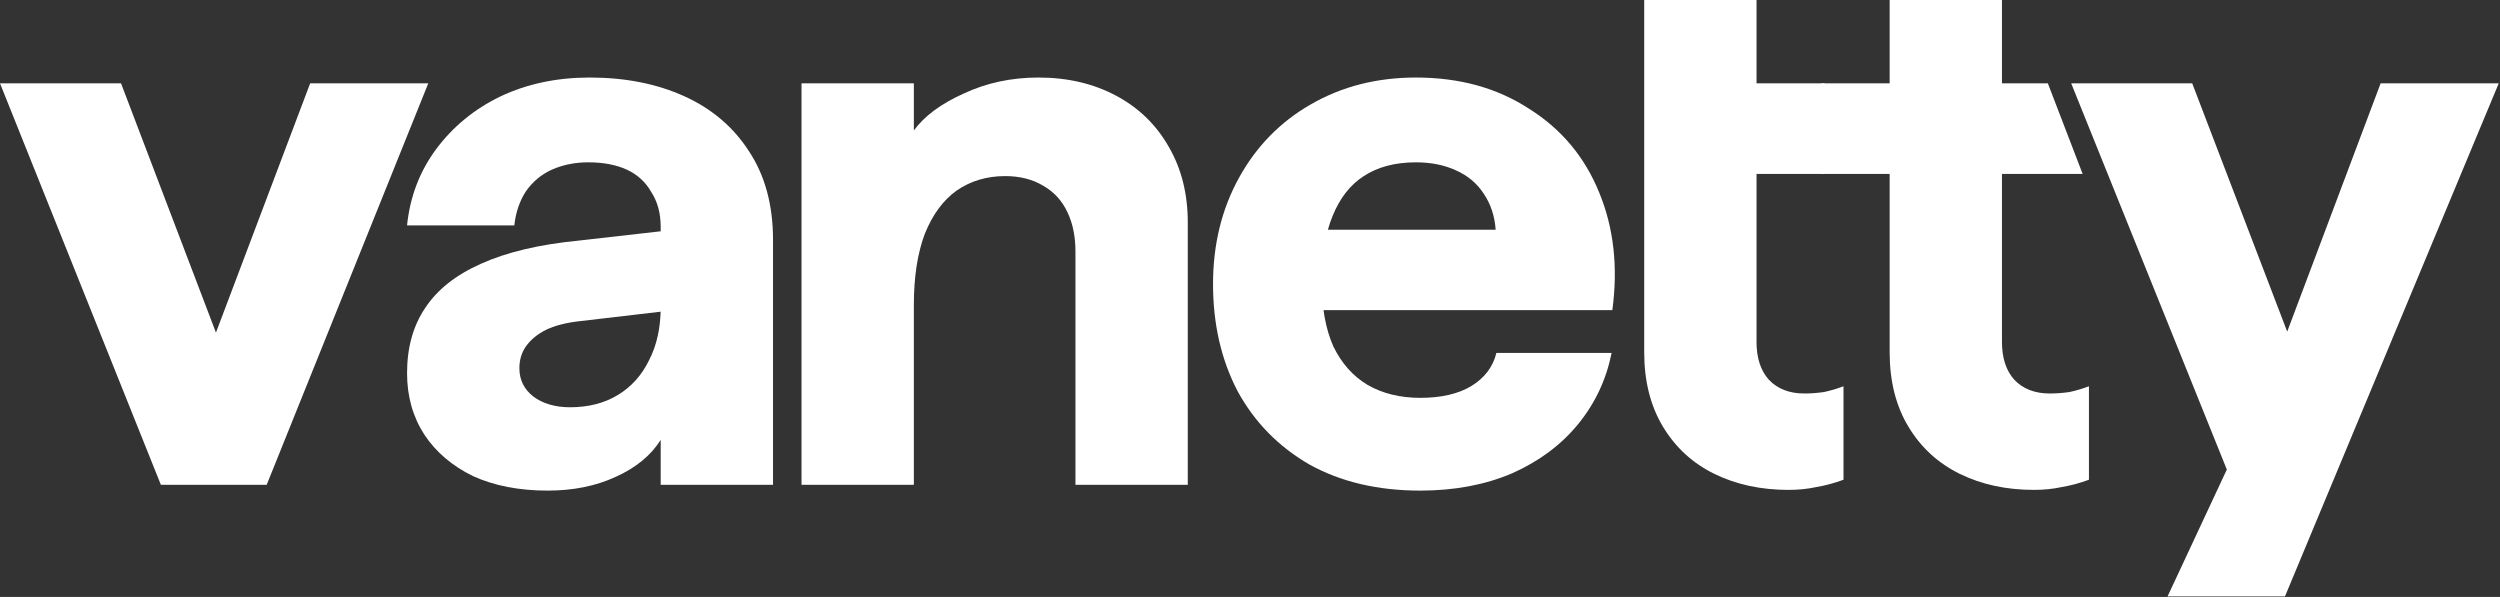
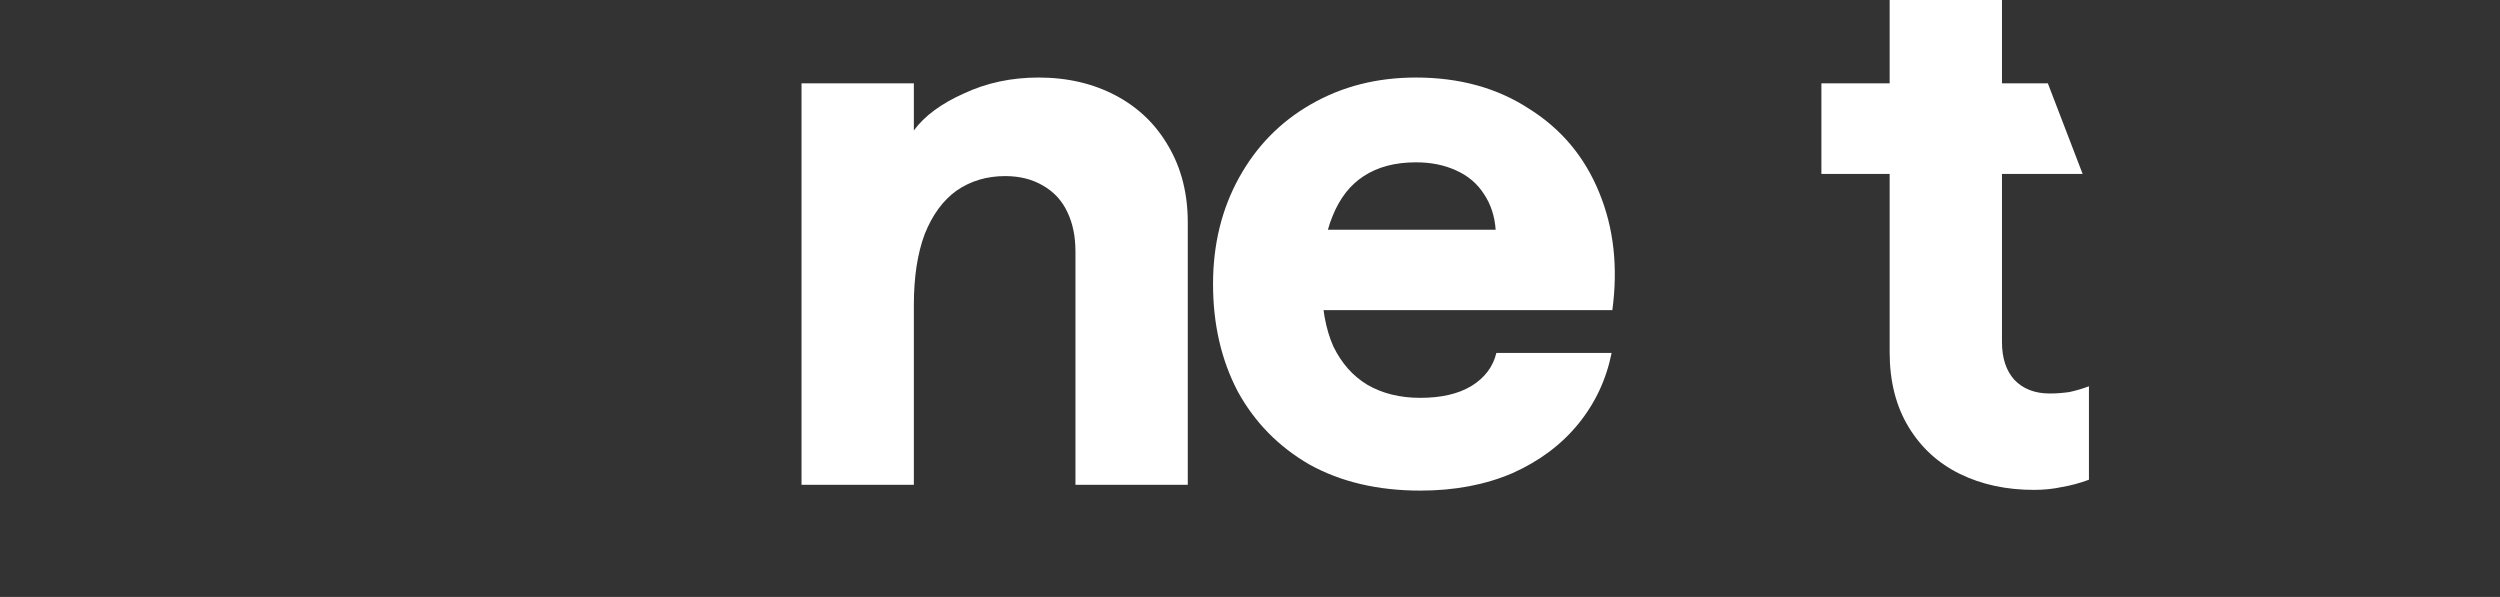
<svg xmlns="http://www.w3.org/2000/svg" width="1248" height="298" viewBox="0 0 1248 298" fill="none">
  <rect x="0" y="0" width="1248" height="298" fill="#333333" stroke="none" />
-   <path d="M1133.42 187.749L1188.41 41.599H1247.37L1140.66 297.723H1082.05L1133.42 187.749ZM1033.94 41.599H1094.35L1146.81 178.705L1121.12 257.93L1033.94 41.599Z" fill="white" />
  <path d="M1015.3 244.548C1001.56 244.548 989.255 241.896 978.403 236.59C967.55 231.284 958.988 223.446 952.718 213.075C946.447 202.705 943.312 190.285 943.312 175.814V0H999.385V170.75C999.385 178.708 1001.43 184.979 1005.53 189.561C1009.88 194.143 1015.78 196.435 1023.26 196.435C1026.4 196.435 1029.65 196.193 1033.03 195.711C1036.4 194.988 1039.66 194.023 1042.8 192.817V239.484C1038.21 241.172 1033.75 242.378 1029.41 243.101C1025.07 244.066 1020.37 244.548 1015.3 244.548ZM909.243 41.602H1022.29L1039.65 86.822H909.243V41.602Z" fill="white" />
-   <path d="M876.862 41.602H910.868V86.822H876.862V170.75C876.862 178.709 878.913 184.979 883.013 189.562C887.354 194.144 893.262 196.435 900.738 196.435C903.873 196.435 907.13 196.193 910.506 195.711C913.882 194.987 917.138 194.023 920.273 192.817V239.483C915.691 241.172 911.23 242.378 906.889 243.102C902.548 244.066 897.845 244.549 892.78 244.549C879.034 244.549 866.734 241.896 855.881 236.59C845.028 231.284 836.466 223.446 830.195 213.075C823.925 202.705 820.79 190.285 820.79 175.814V0H876.862V41.602Z" fill="white" />
  <path d="M709.013 244.908C687.789 244.908 669.34 240.567 653.664 231.885C638.229 222.961 626.291 210.782 617.85 195.347C609.65 179.671 605.55 161.824 605.55 141.807C605.55 122.031 609.891 104.305 618.573 88.629C627.255 72.953 639.193 60.773 654.387 52.091C669.822 43.168 687.307 38.706 706.842 38.706C728.548 38.706 747.359 43.891 763.276 54.262C779.435 64.391 791.132 78.379 798.367 96.226C805.602 113.831 807.773 133.366 804.879 154.83H637.746V114.675H746.635C746.153 107.922 744.224 102.014 740.847 96.949C737.471 91.643 732.768 87.664 726.739 85.011C720.951 82.358 714.318 81.032 706.842 81.032C696.472 81.032 687.789 83.323 680.795 87.905C674.043 92.246 668.857 98.879 665.24 107.802C661.622 116.484 659.814 127.457 659.814 140.722C659.814 153.504 661.743 164.236 665.602 172.918C669.702 181.359 675.369 187.75 682.604 192.091C690.081 196.433 698.883 198.603 709.013 198.603C719.383 198.603 727.824 196.674 734.336 192.815C741.089 188.715 745.309 183.168 746.997 176.174H804.517C801.864 189.439 796.317 201.256 787.876 211.626C779.435 221.997 768.462 230.197 754.956 236.226C741.45 242.014 726.136 244.908 709.013 244.908Z" fill="white" />
  <path d="M400.121 41.6H456.194V65.114C461.499 57.879 469.82 51.729 481.155 46.665C492.49 41.359 504.91 38.706 518.416 38.706C532.886 38.706 545.789 41.721 557.124 47.75C568.459 53.779 577.262 62.341 583.532 73.435C589.803 84.288 592.938 96.829 592.938 111.058V242.014H536.866V125.528C536.866 118.052 535.539 111.54 532.886 105.993C530.233 100.205 526.133 95.743 520.587 92.608C515.281 89.473 509.01 87.905 501.775 87.905C492.611 87.905 484.531 90.317 477.537 95.14C470.784 99.964 465.479 107.199 461.62 116.846C458.002 126.493 456.194 138.31 456.194 152.298V242.014H400.121V41.6Z" fill="white" />
-   <path d="M273.384 244.908C259.155 244.908 246.735 242.496 236.123 237.673C225.753 232.608 217.673 225.735 211.885 217.053C206.097 208.129 203.203 197.88 203.203 186.303C203.203 173.521 206.218 162.668 212.247 153.745C218.276 144.581 227.562 137.225 240.102 131.678C252.885 125.89 269.164 122.031 288.94 120.102L329.818 115.46L330.148 155.554L290.025 160.257C283.031 160.98 277.243 162.427 272.661 164.598C268.32 166.768 264.943 169.542 262.531 172.918C260.361 176.054 259.276 179.671 259.276 183.771C259.276 189.559 261.567 194.262 266.149 197.88C270.972 201.497 277.122 203.306 284.599 203.306C293.763 203.306 301.722 201.256 308.475 197.156C315.228 193.056 320.413 187.268 324.03 179.792C327.889 172.315 329.818 163.513 329.818 153.383V113.228C329.818 106.475 328.251 100.687 325.116 95.864C322.222 90.799 318.122 87.061 312.816 84.649C307.51 82.238 301.119 81.032 293.643 81.032C287.131 81.032 281.102 82.238 275.555 84.649C270.249 87.061 265.908 90.679 262.531 95.502C259.396 100.326 257.467 105.993 256.743 112.505H203.203C204.65 98.275 209.474 85.614 217.673 74.52C226.114 63.185 236.847 54.382 249.87 48.112C263.134 41.841 277.966 38.706 294.366 38.706C312.213 38.706 328.01 41.841 341.756 48.112C355.503 54.382 366.235 63.547 373.953 75.605C381.912 87.664 385.891 102.375 385.891 119.74V242.014H329.818V219.585C324.995 227.303 317.519 233.452 307.389 238.035C297.501 242.617 286.166 244.908 273.384 244.908Z" fill="white" />
-   <path d="M0 41.599H60.414L107.804 166.043L154.832 41.599H213.799L133.127 242.013H80.31L0 41.599Z" fill="white" />
</svg>